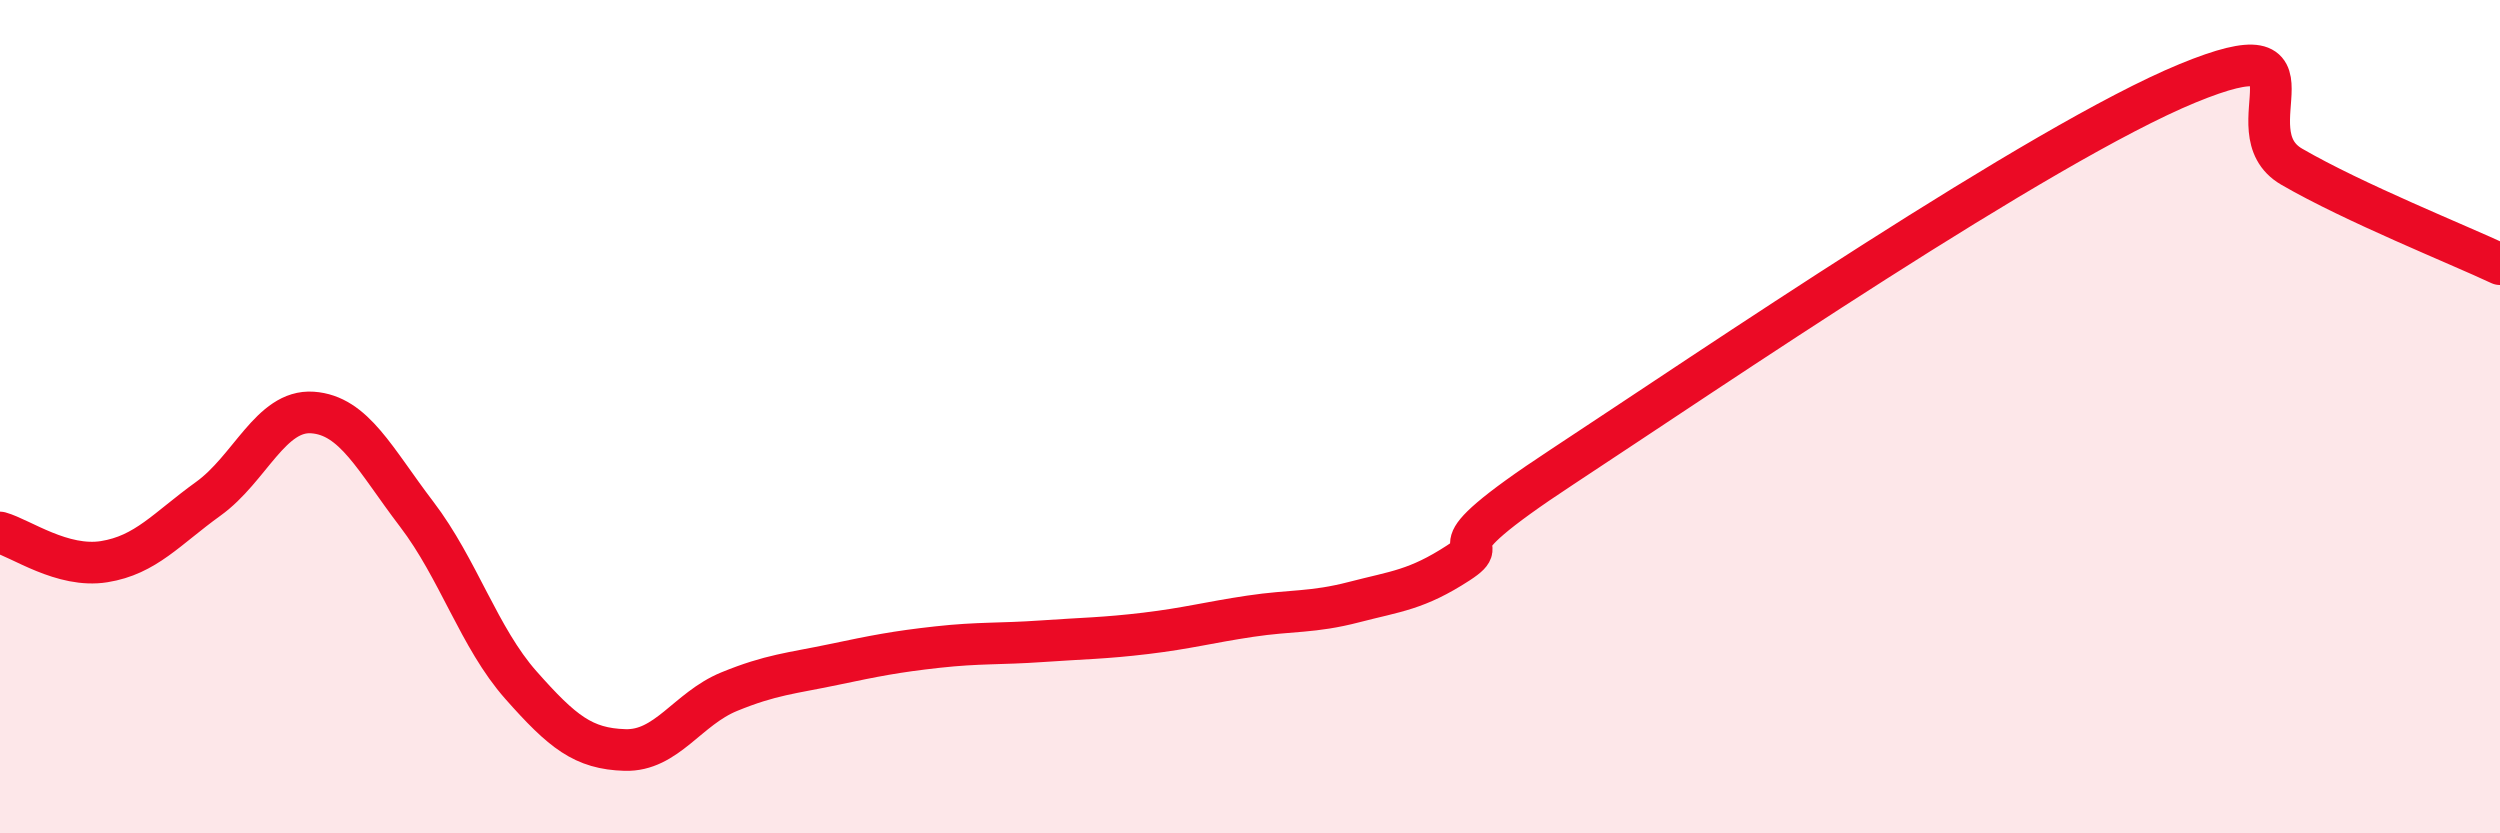
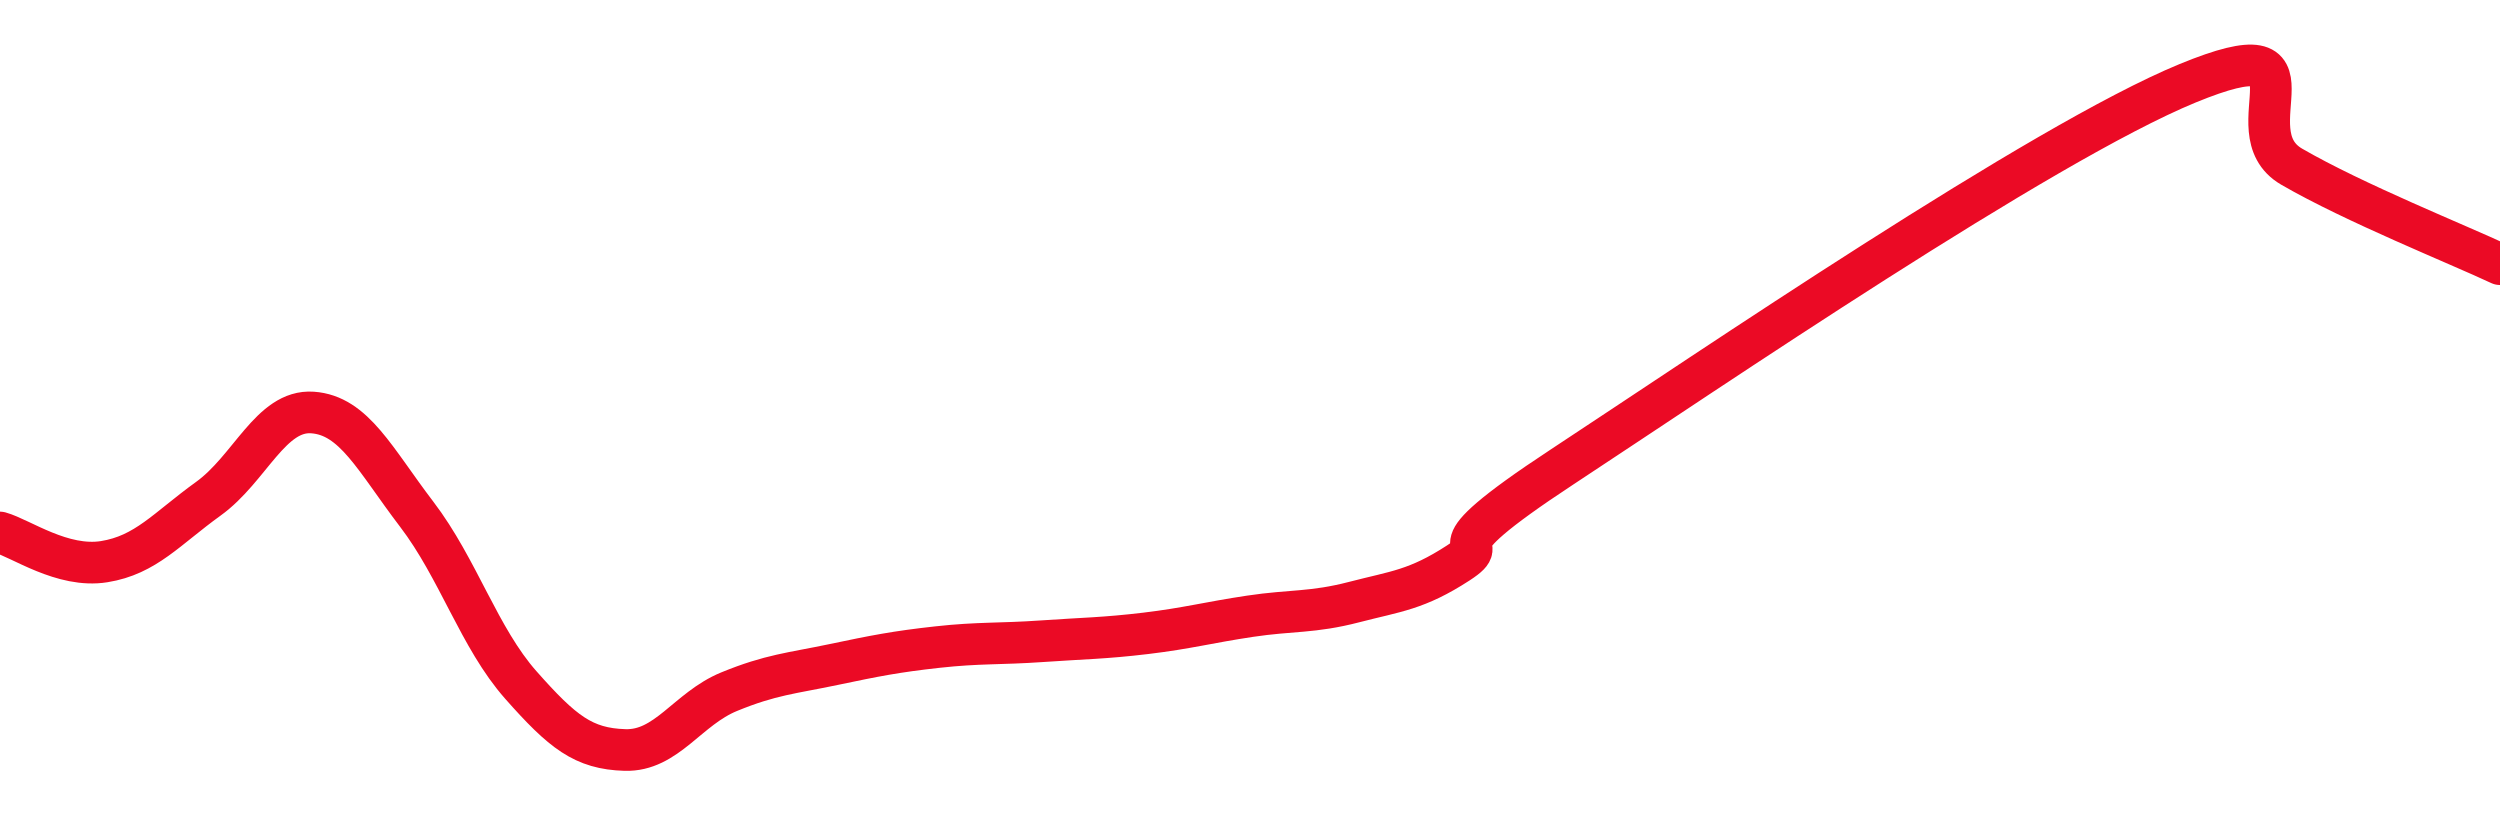
<svg xmlns="http://www.w3.org/2000/svg" width="60" height="20" viewBox="0 0 60 20">
-   <path d="M 0,12.78 C 0.5,12.92 1.5,13.64 2.5,13.48 C 3.5,13.32 4,12.69 5,11.97 C 6,11.25 6.5,9.83 7.5,9.9 C 8.5,9.97 9,11.03 10,12.34 C 11,13.65 11.5,15.31 12.5,16.44 C 13.5,17.57 14,17.97 15,18 C 16,18.03 16.5,17.01 17.5,16.6 C 18.5,16.19 19,16.16 20,15.95 C 21,15.74 21.5,15.64 22.5,15.53 C 23.5,15.42 24,15.46 25,15.39 C 26,15.32 26.5,15.32 27.5,15.2 C 28.5,15.08 29,14.94 30,14.79 C 31,14.64 31.5,14.71 32.5,14.45 C 33.5,14.19 34,14.16 35,13.51 C 36,12.86 34,13.5 37.5,11.2 C 41,8.9 49,3.44 52.5,2 C 56,0.56 53.5,3.13 55,4 C 56.5,4.87 59,5.87 60,6.34L60 20L0 20Z" fill="#EB0A25" opacity="0.1" stroke-linecap="round" stroke-linejoin="round" />
  <path d="M 0,12.78 C 0.5,12.92 1.5,13.64 2.5,13.48 C 3.5,13.32 4,12.69 5,11.97 C 6,11.25 6.5,9.83 7.5,9.9 C 8.5,9.97 9,11.03 10,12.34 C 11,13.65 11.5,15.31 12.5,16.44 C 13.5,17.57 14,17.97 15,18 C 16,18.03 16.5,17.01 17.5,16.6 C 18.5,16.19 19,16.16 20,15.95 C 21,15.74 21.5,15.64 22.5,15.53 C 23.5,15.42 24,15.46 25,15.39 C 26,15.32 26.5,15.32 27.5,15.2 C 28.5,15.08 29,14.94 30,14.79 C 31,14.64 31.5,14.71 32.5,14.45 C 33.5,14.19 34,14.16 35,13.51 C 36,12.86 34,13.5 37.5,11.2 C 41,8.9 49,3.44 52.5,2 C 56,0.56 53.5,3.13 55,4 C 56.5,4.87 59,5.87 60,6.34" stroke="#EB0A25" stroke-width="1" fill="none" stroke-linecap="round" stroke-linejoin="round" />
</svg>